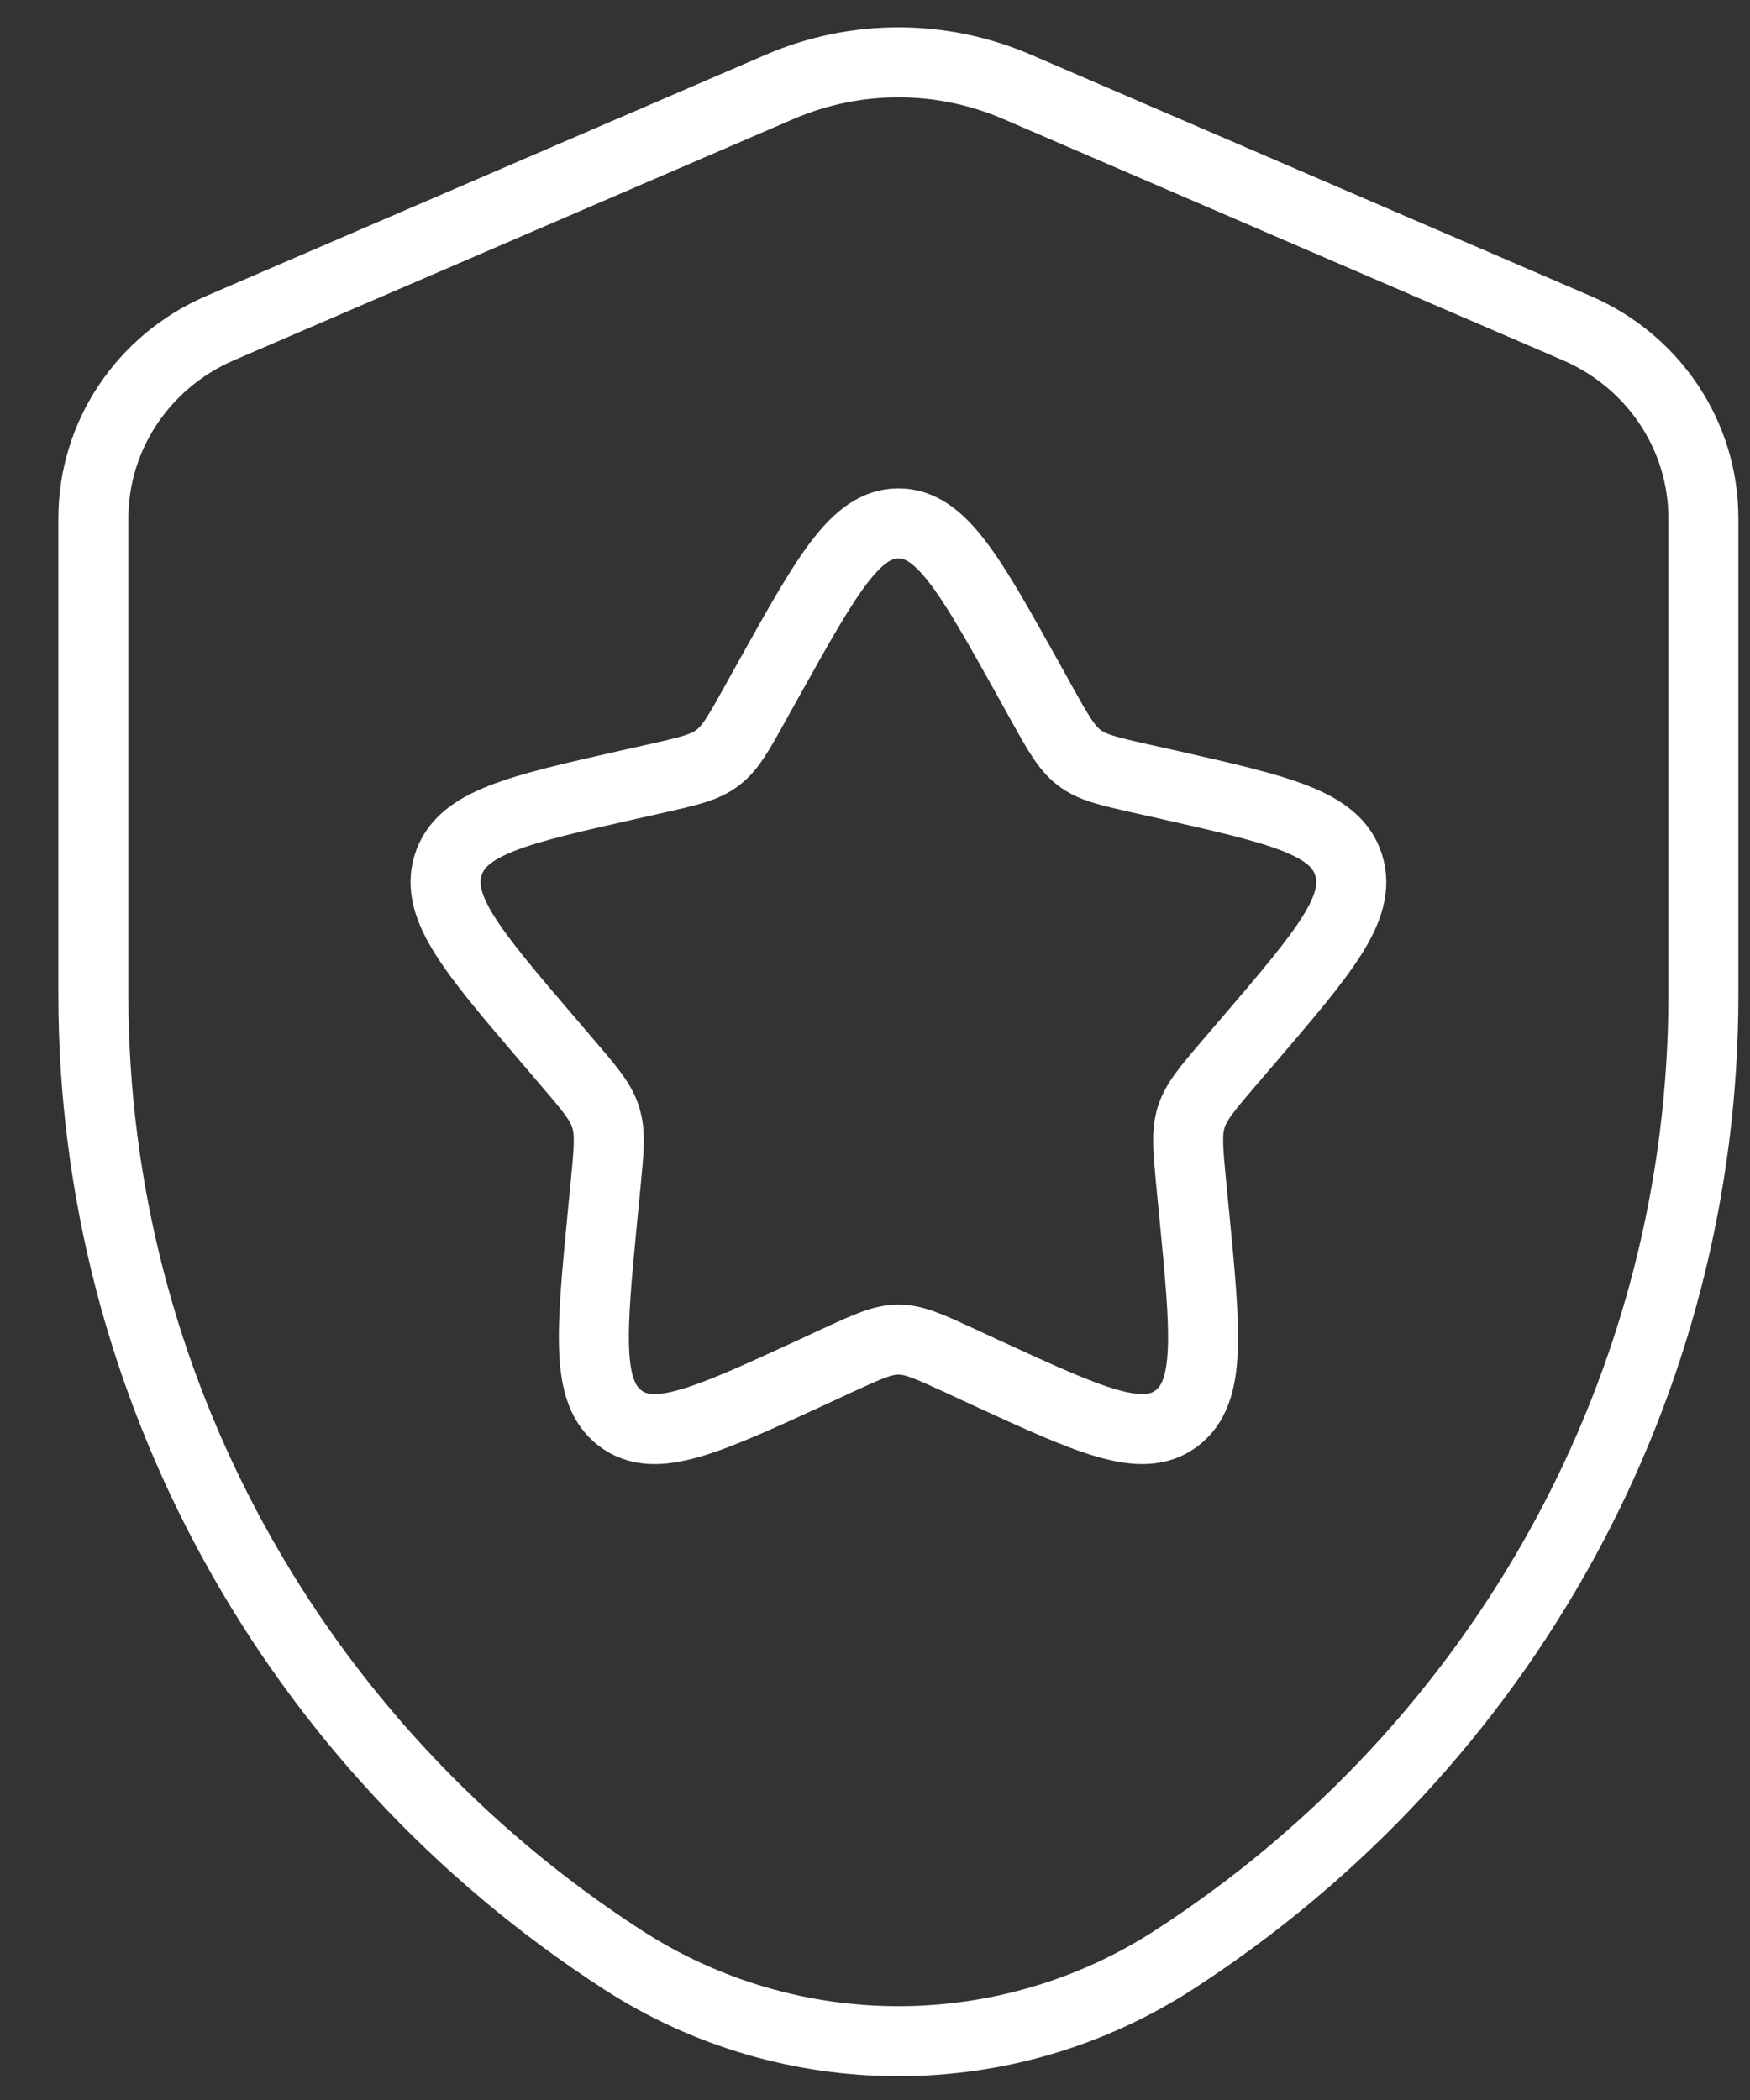
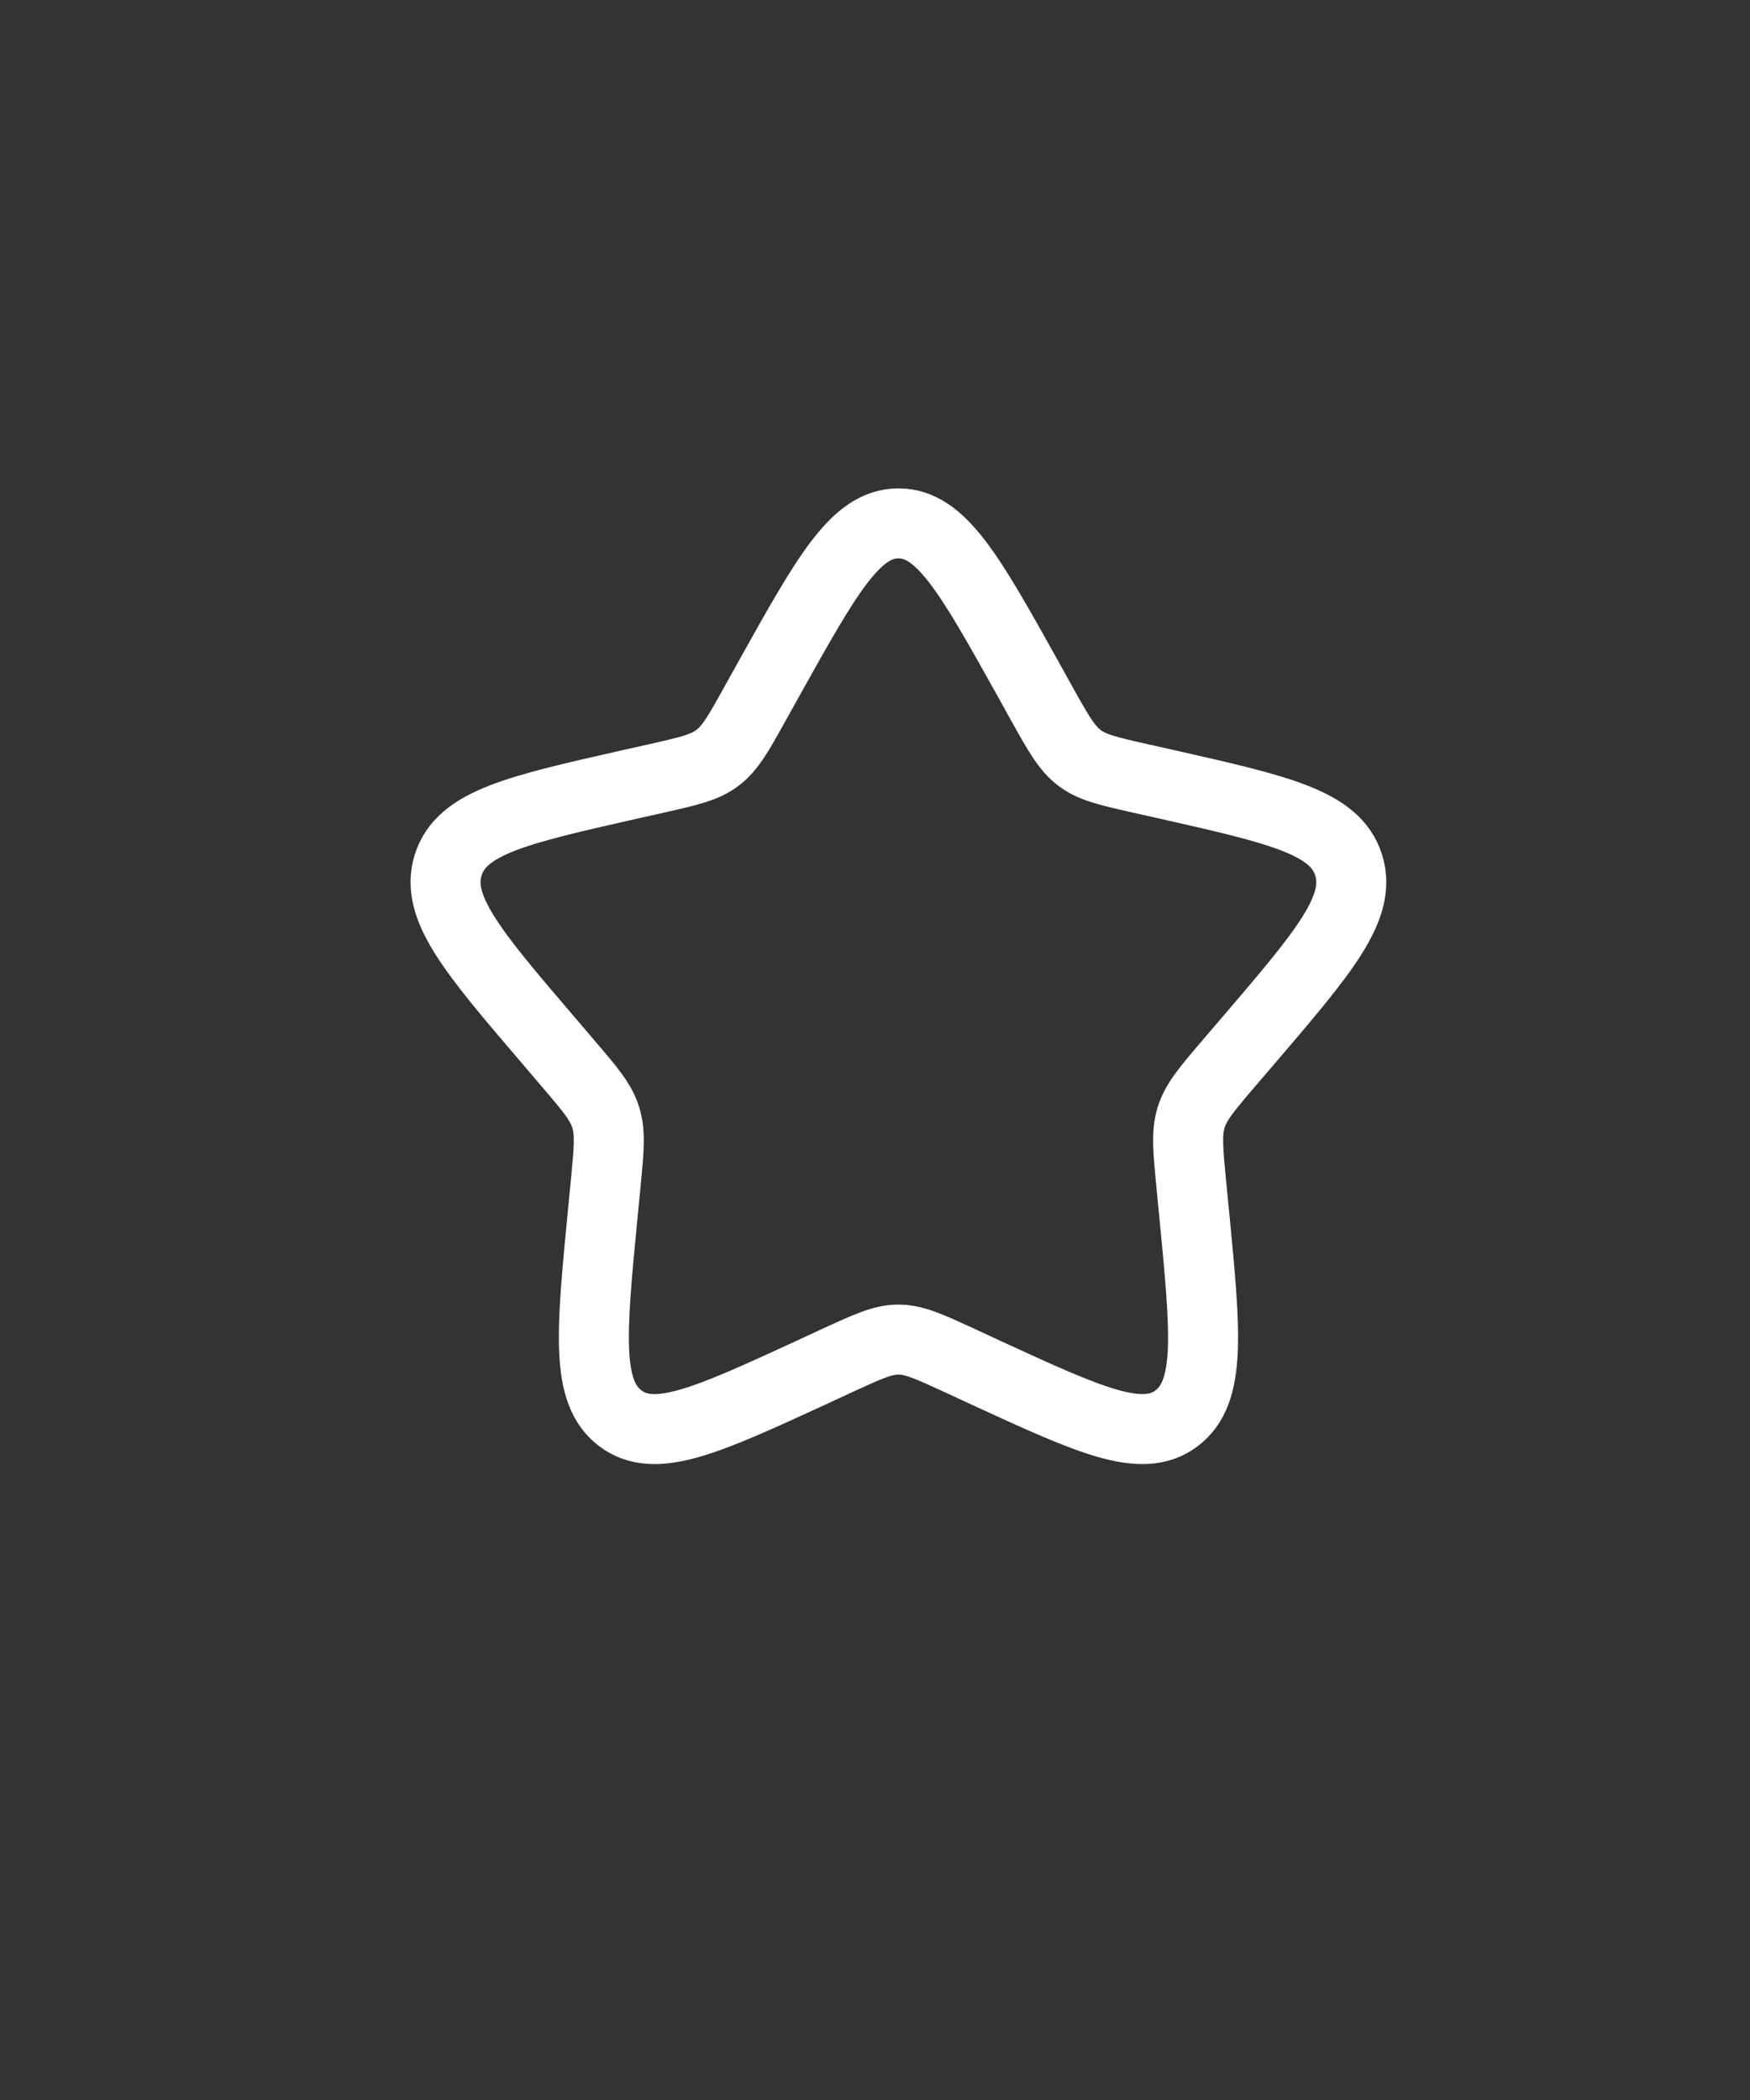
<svg xmlns="http://www.w3.org/2000/svg" fill="none" viewBox="0 0 25 30" height="30" width="25">
  <rect x="0" y="0" width="25" height="30" fill="#333333" stroke="none" />
-   <path stroke-linejoin="round" stroke-linecap="round" stroke="white" d="M16.78 27.992C21.497 24.935 24.334 19.76 24.334 14.215V7.404C24.334 6.227 23.625 5.162 22.526 4.688L14.528 1.24C13.447 0.774 12.222 0.774 11.14 1.24L3.143 4.688C2.044 5.162 1.334 6.227 1.334 7.404V14.215C1.334 19.76 4.172 24.935 8.889 27.992C11.289 29.549 14.38 29.549 16.78 27.992Z" />
  <path stroke-linejoin="round" stroke-linecap="round" stroke="white" d="M10.993 9.681C11.813 8.212 12.222 7.477 12.835 7.477C13.448 7.477 13.857 8.212 14.677 9.681L14.888 10.062C15.121 10.48 15.239 10.688 15.42 10.826C15.601 10.964 15.827 11.015 16.28 11.118L16.691 11.21C18.282 11.57 19.078 11.751 19.267 12.36C19.456 12.969 18.914 13.602 17.828 14.871L17.548 15.198C17.24 15.559 17.086 15.74 17.016 15.963C16.948 16.186 16.971 16.426 17.017 16.906L17.06 17.345C17.224 19.038 17.306 19.884 16.81 20.26C16.315 20.637 15.569 20.293 14.08 19.608L13.694 19.429C13.271 19.235 13.059 19.137 12.835 19.137C12.61 19.137 12.399 19.235 11.975 19.429L11.59 19.608C10.1 20.293 9.355 20.637 8.86 20.26C8.364 19.884 8.447 19.038 8.61 17.345L8.653 16.907C8.699 16.426 8.723 16.186 8.653 15.963C8.584 15.74 8.43 15.56 8.121 15.199L7.841 14.87C6.756 13.602 6.213 12.968 6.402 12.359C6.592 11.75 7.388 11.57 8.979 11.21L9.39 11.118C9.843 11.015 10.069 10.964 10.25 10.826C10.432 10.689 10.549 10.48 10.781 10.062L10.993 9.681Z" />
</svg>